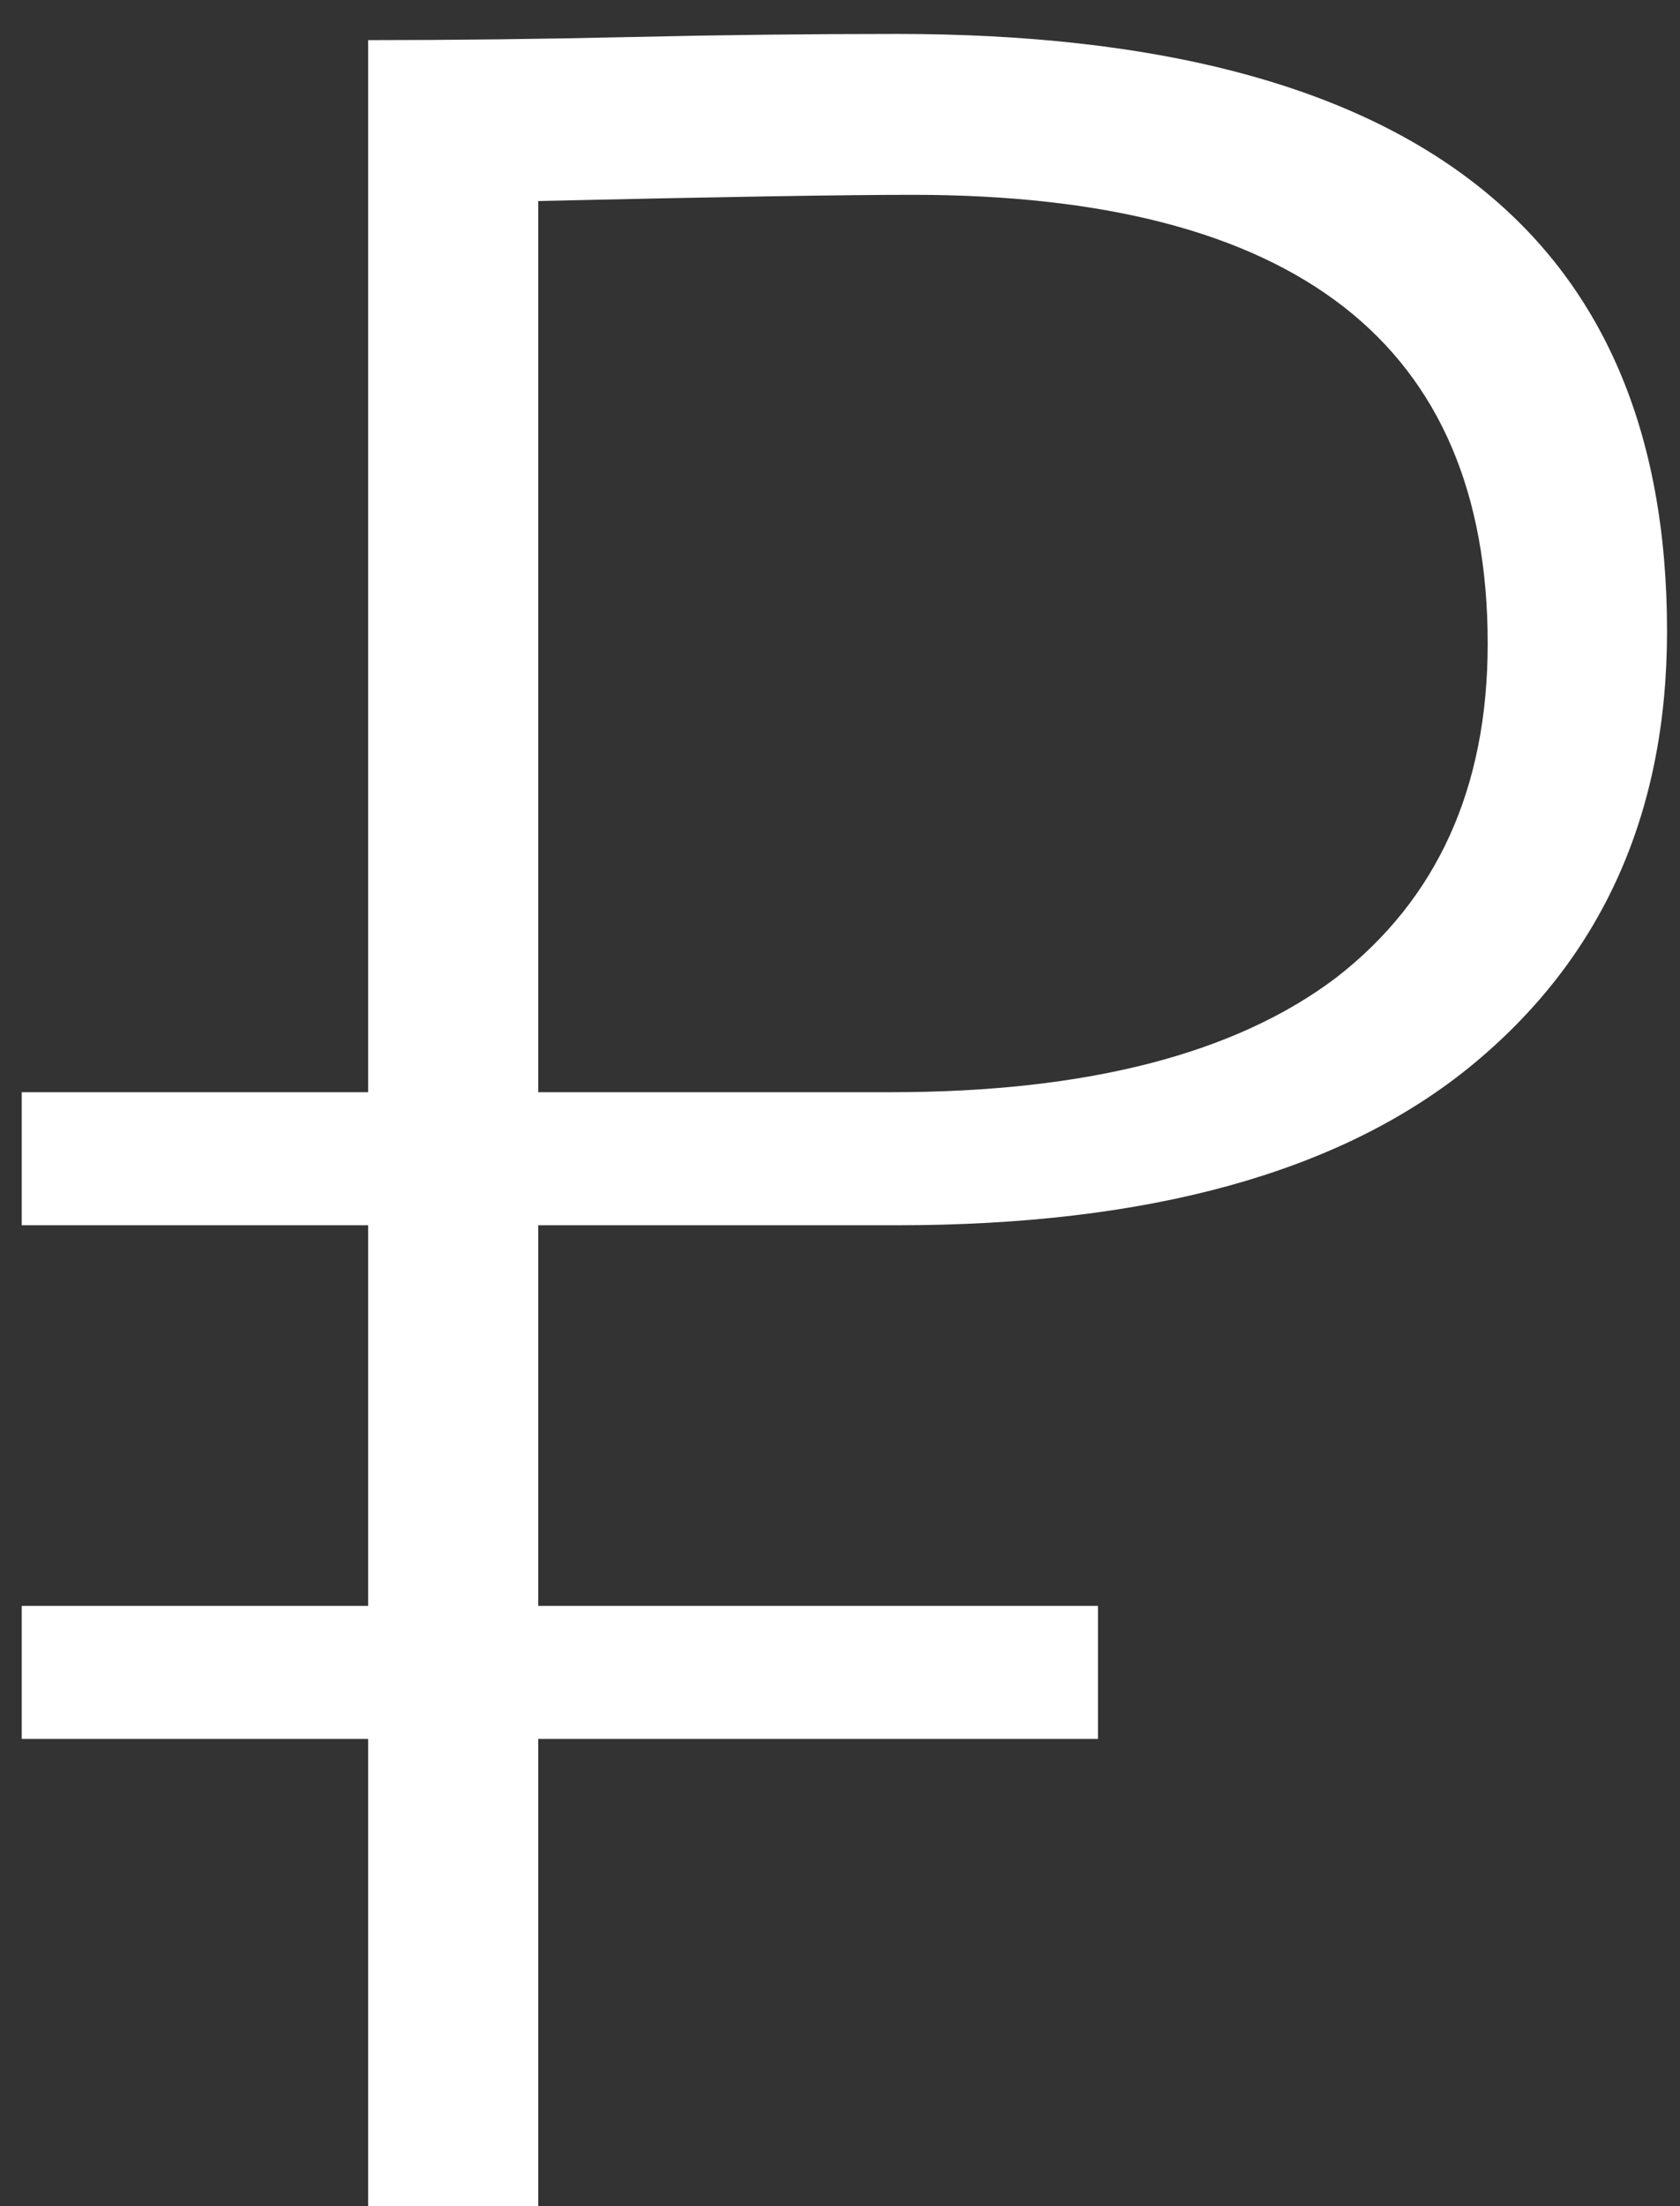
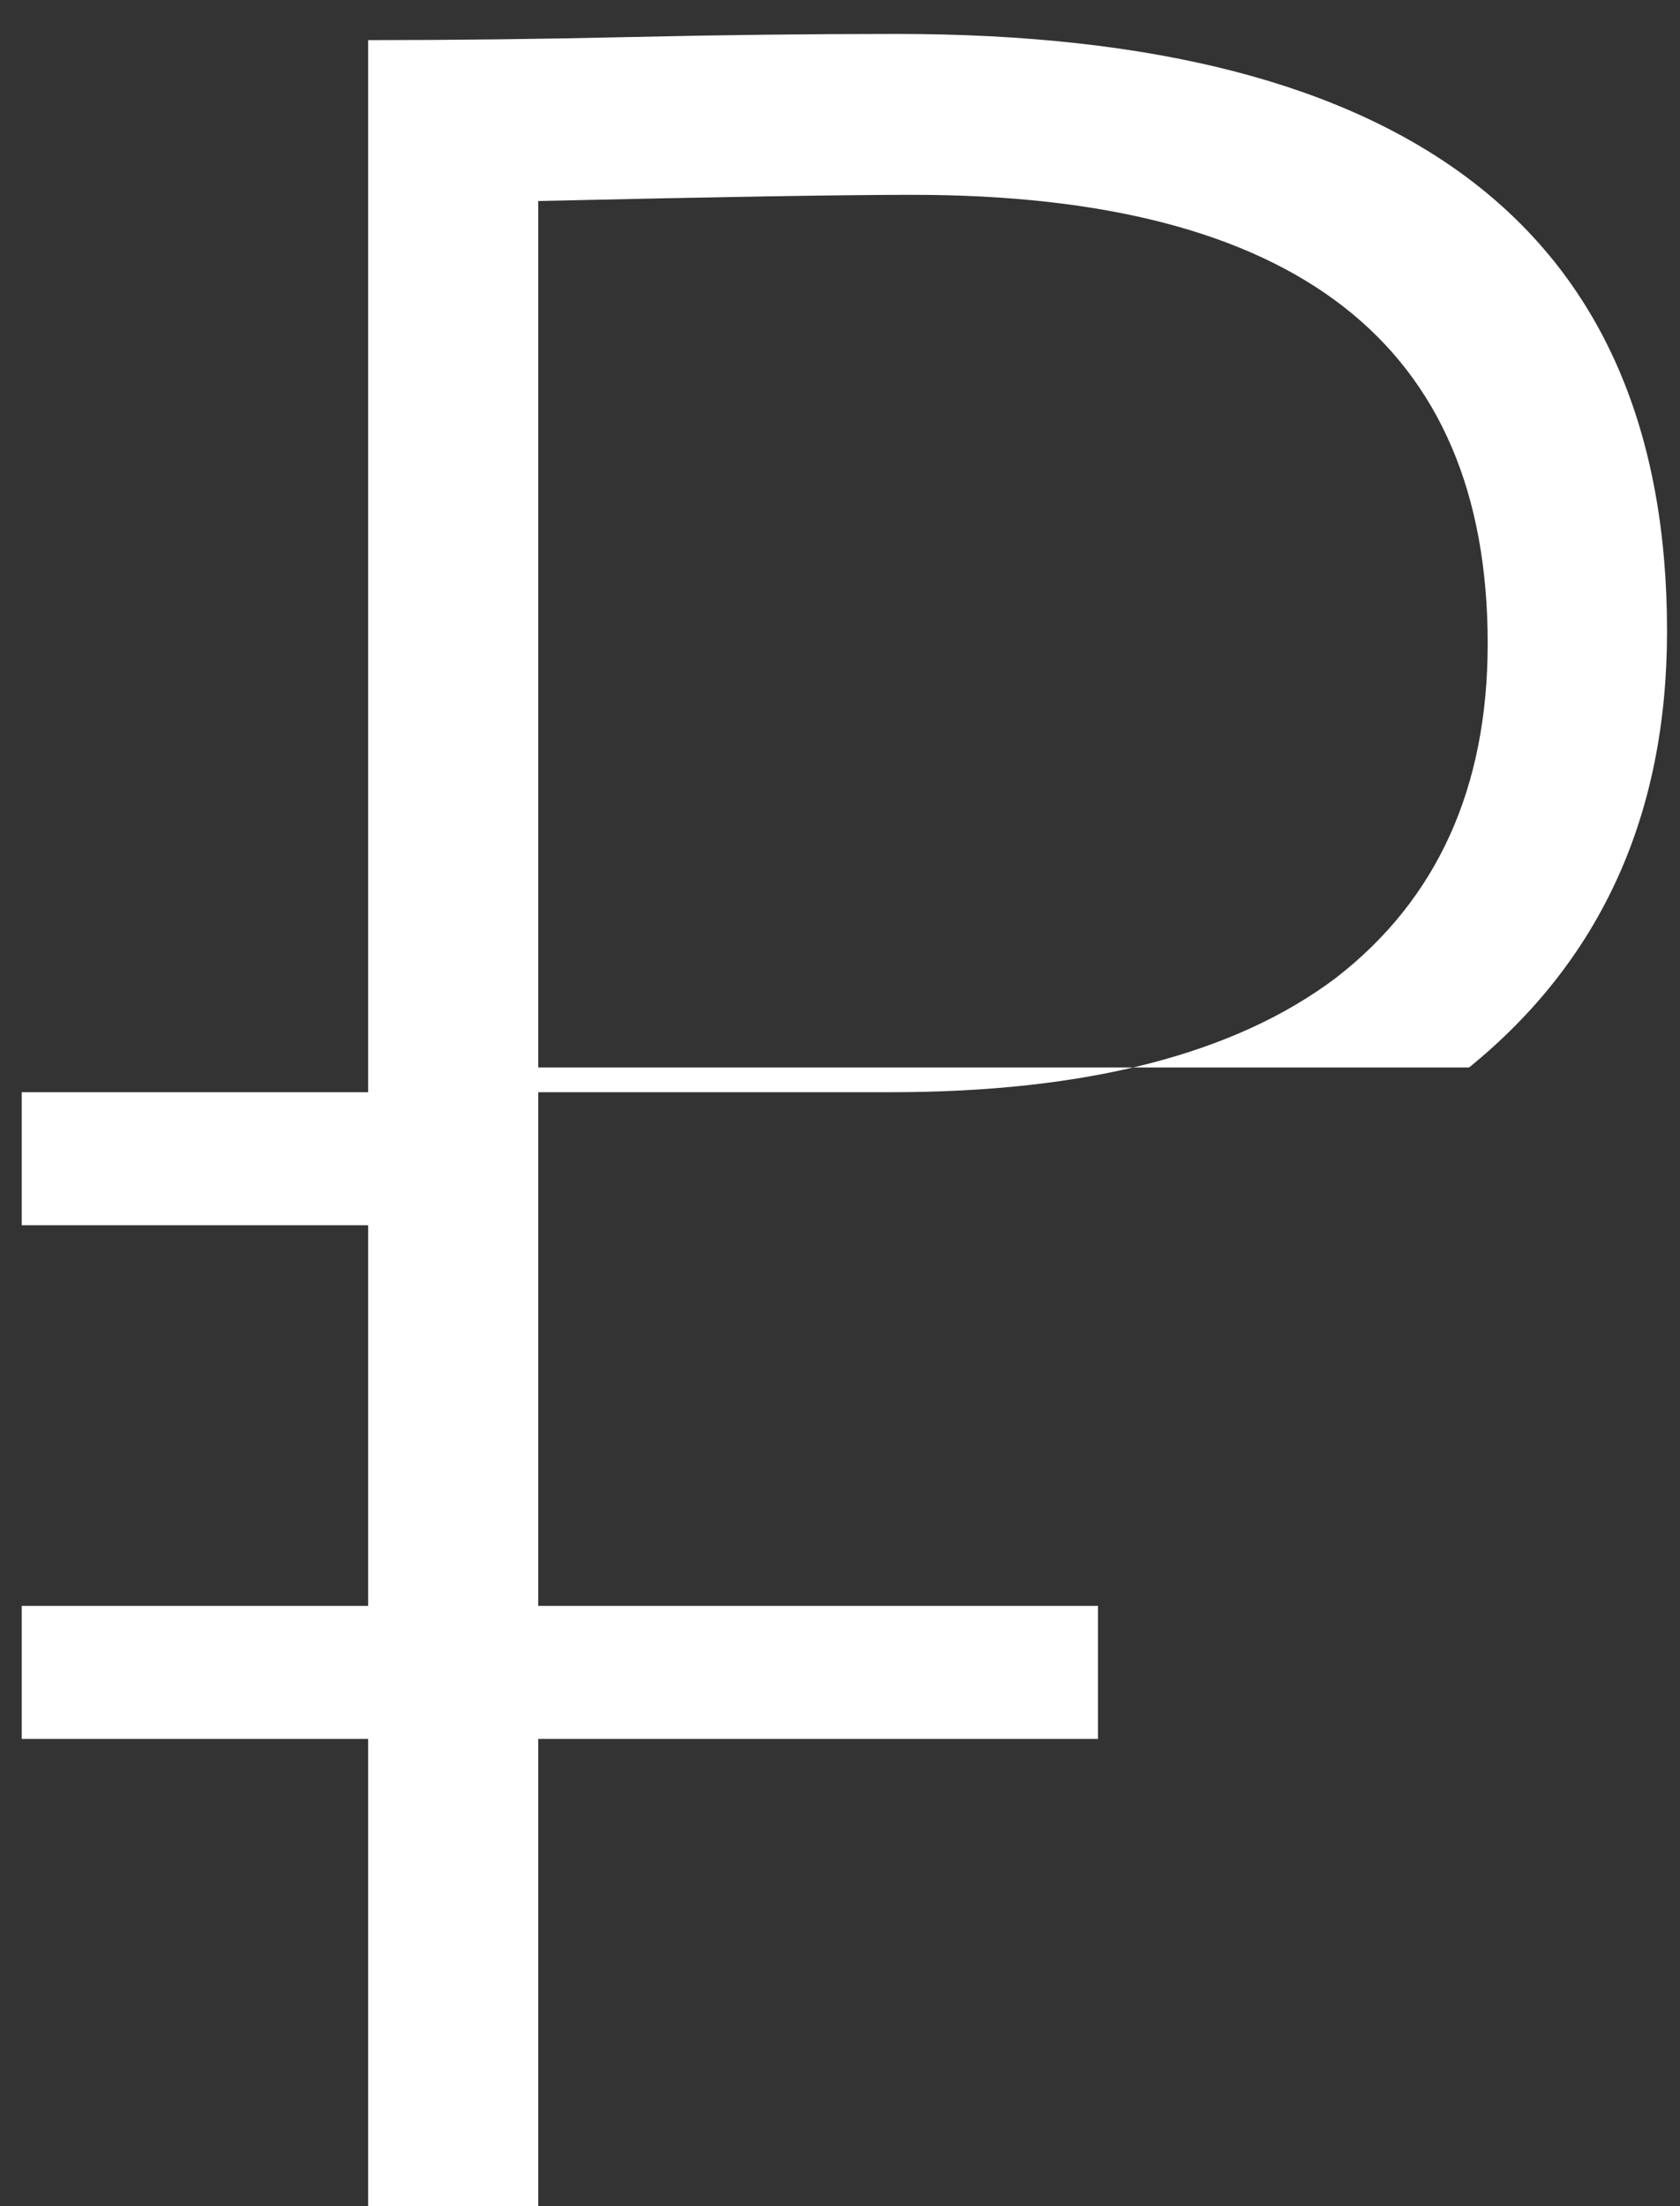
<svg xmlns="http://www.w3.org/2000/svg" width="32" height="42" viewBox="0 0 32 42" fill="none">
  <rect x="0" y="0" width="32" height="42" fill="#333333" stroke="none" />
-   <path d="M7.012 23.326H0.414V20.793H7.012V0.764C8.622 0.764 10.291 0.744 12.019 0.705C13.747 0.665 15.436 0.646 17.085 0.646C26.864 0.646 31.753 4.436 31.753 12.015C31.753 15.511 30.497 18.279 27.983 20.322C25.509 22.324 21.876 23.326 17.085 23.326H10.252V30.572H20.914V33.105H10.252V42H7.012V33.105H0.414V30.572H7.012V23.326ZM17.38 3.709C16.084 3.709 13.708 3.748 10.252 3.827V20.793H16.967C20.698 20.793 23.526 20.066 25.45 18.613C27.375 17.121 28.337 15 28.337 12.251C28.337 6.556 24.684 3.709 17.38 3.709Z" fill="white" />
+   <path d="M7.012 23.326H0.414V20.793H7.012V0.764C8.622 0.764 10.291 0.744 12.019 0.705C13.747 0.665 15.436 0.646 17.085 0.646C26.864 0.646 31.753 4.436 31.753 12.015C31.753 15.511 30.497 18.279 27.983 20.322H10.252V30.572H20.914V33.105H10.252V42H7.012V33.105H0.414V30.572H7.012V23.326ZM17.38 3.709C16.084 3.709 13.708 3.748 10.252 3.827V20.793H16.967C20.698 20.793 23.526 20.066 25.45 18.613C27.375 17.121 28.337 15 28.337 12.251C28.337 6.556 24.684 3.709 17.38 3.709Z" fill="white" />
</svg>